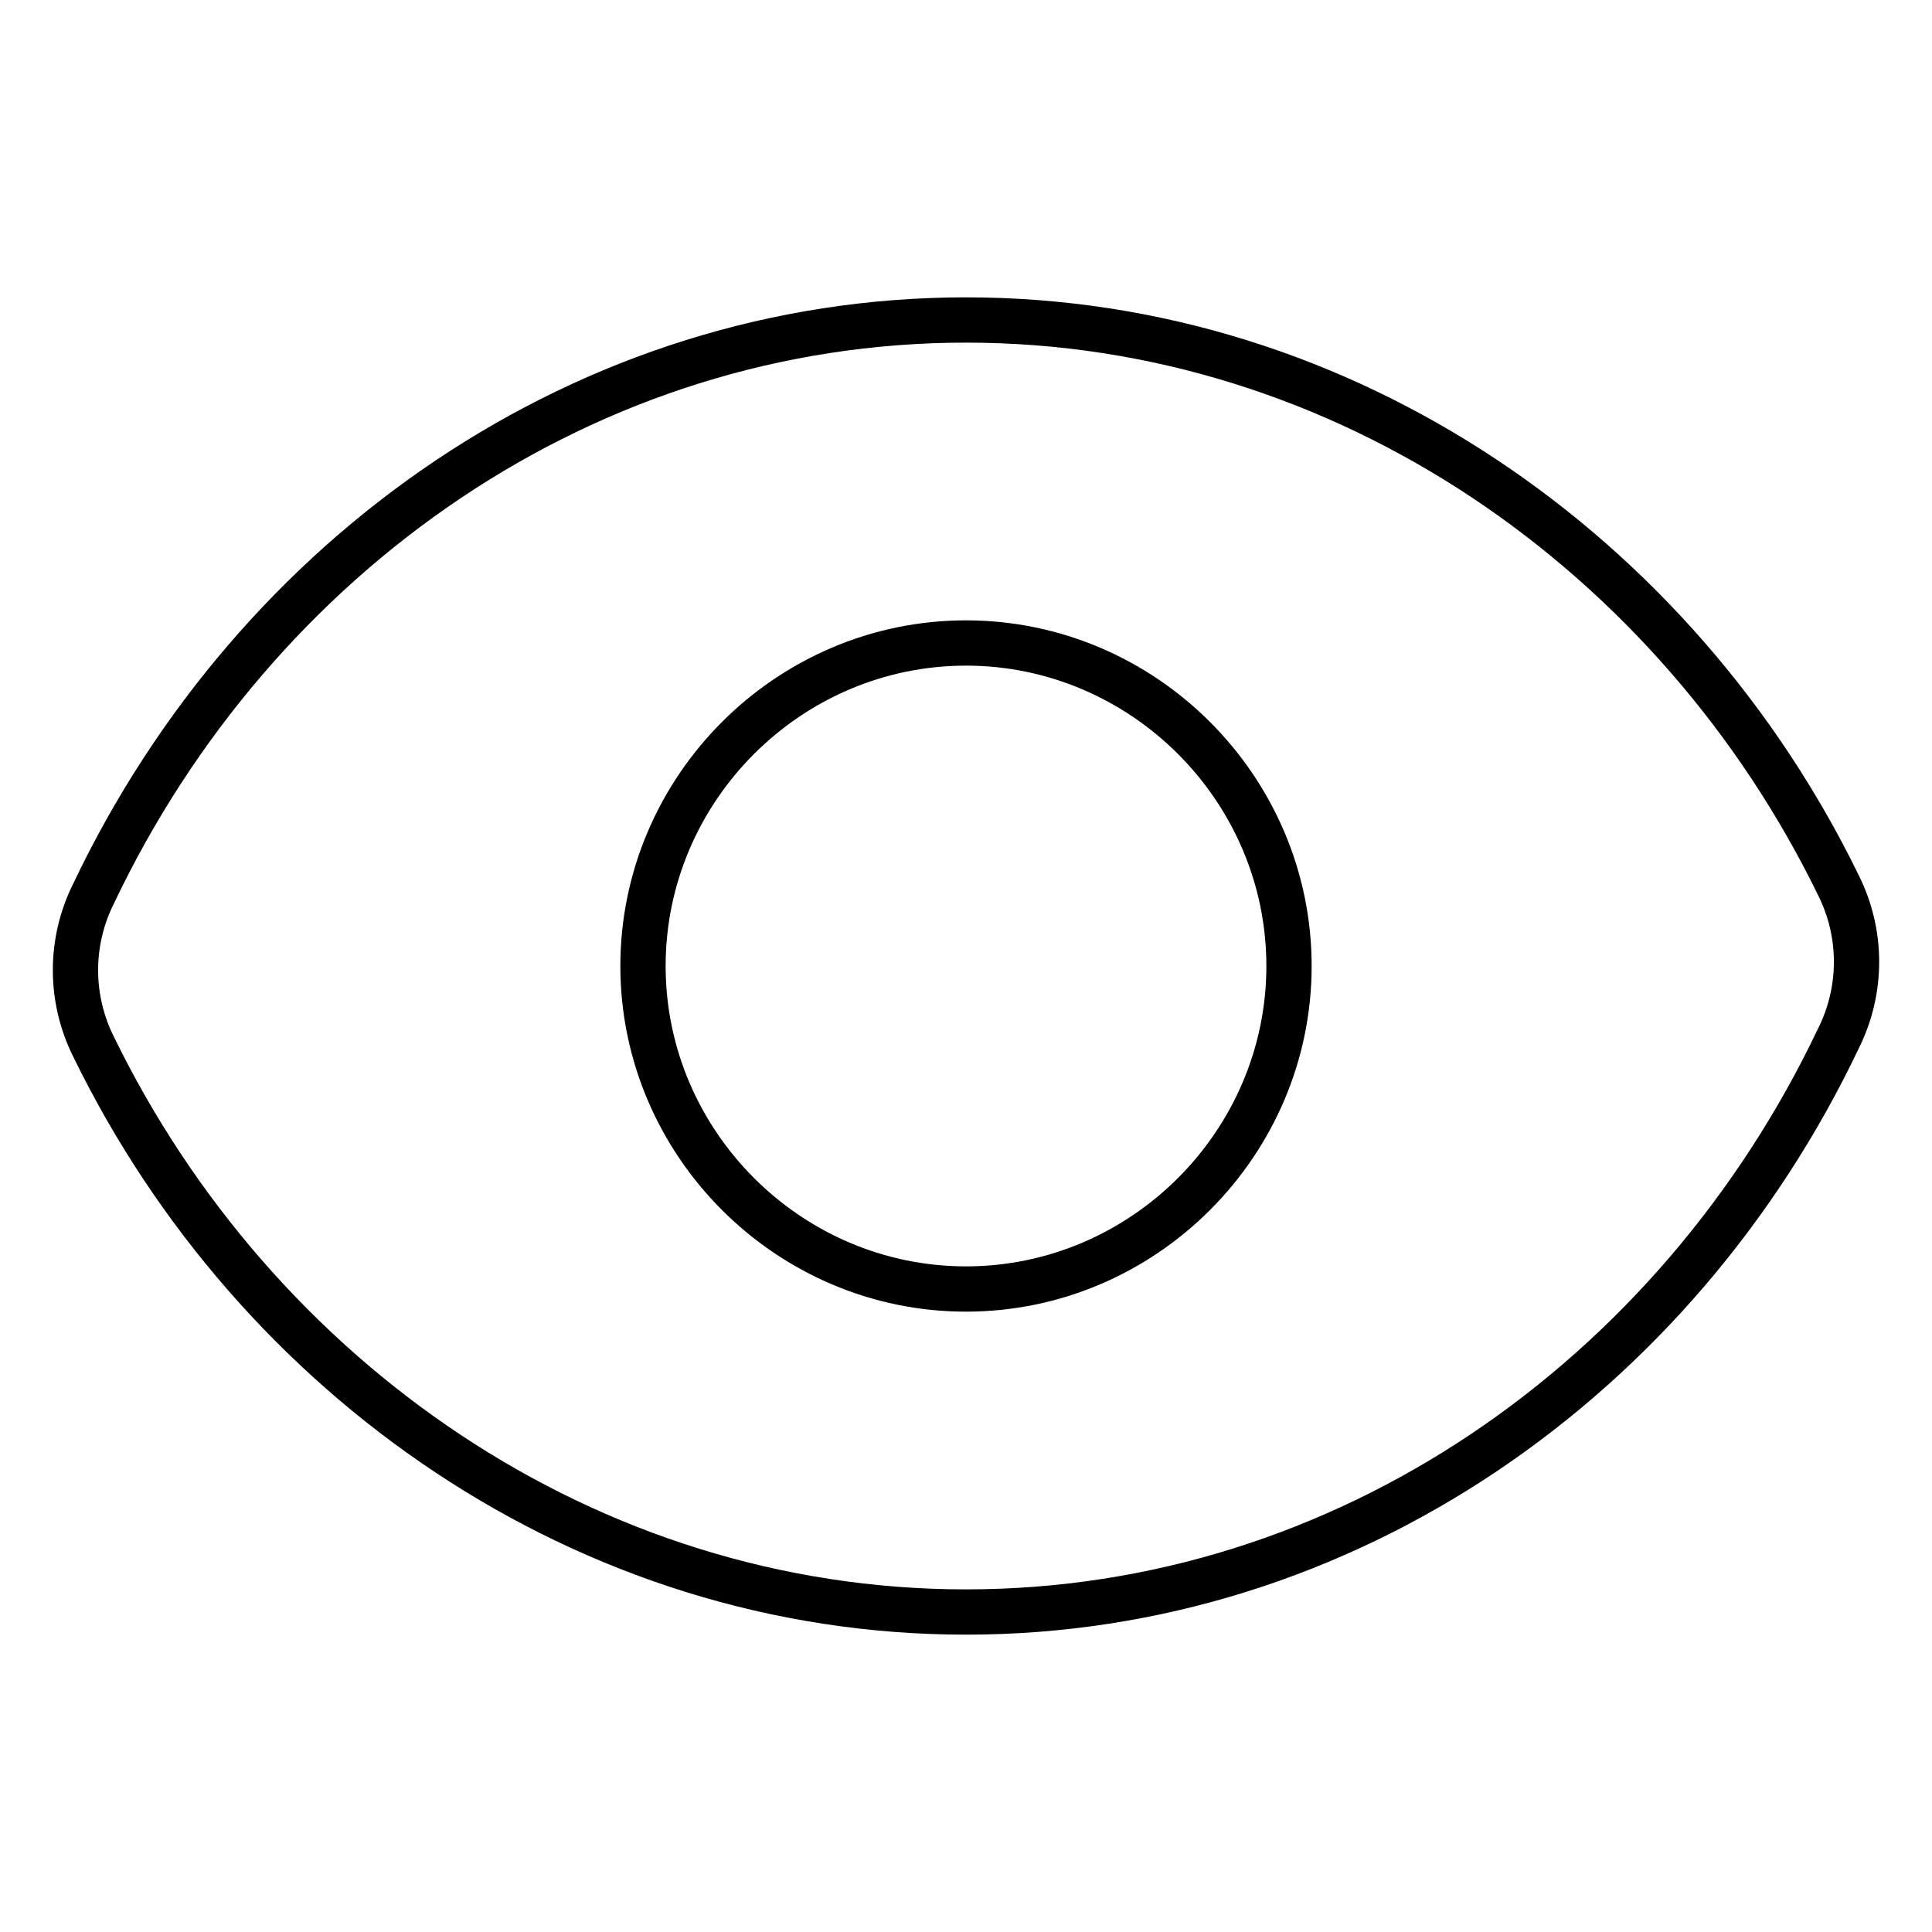
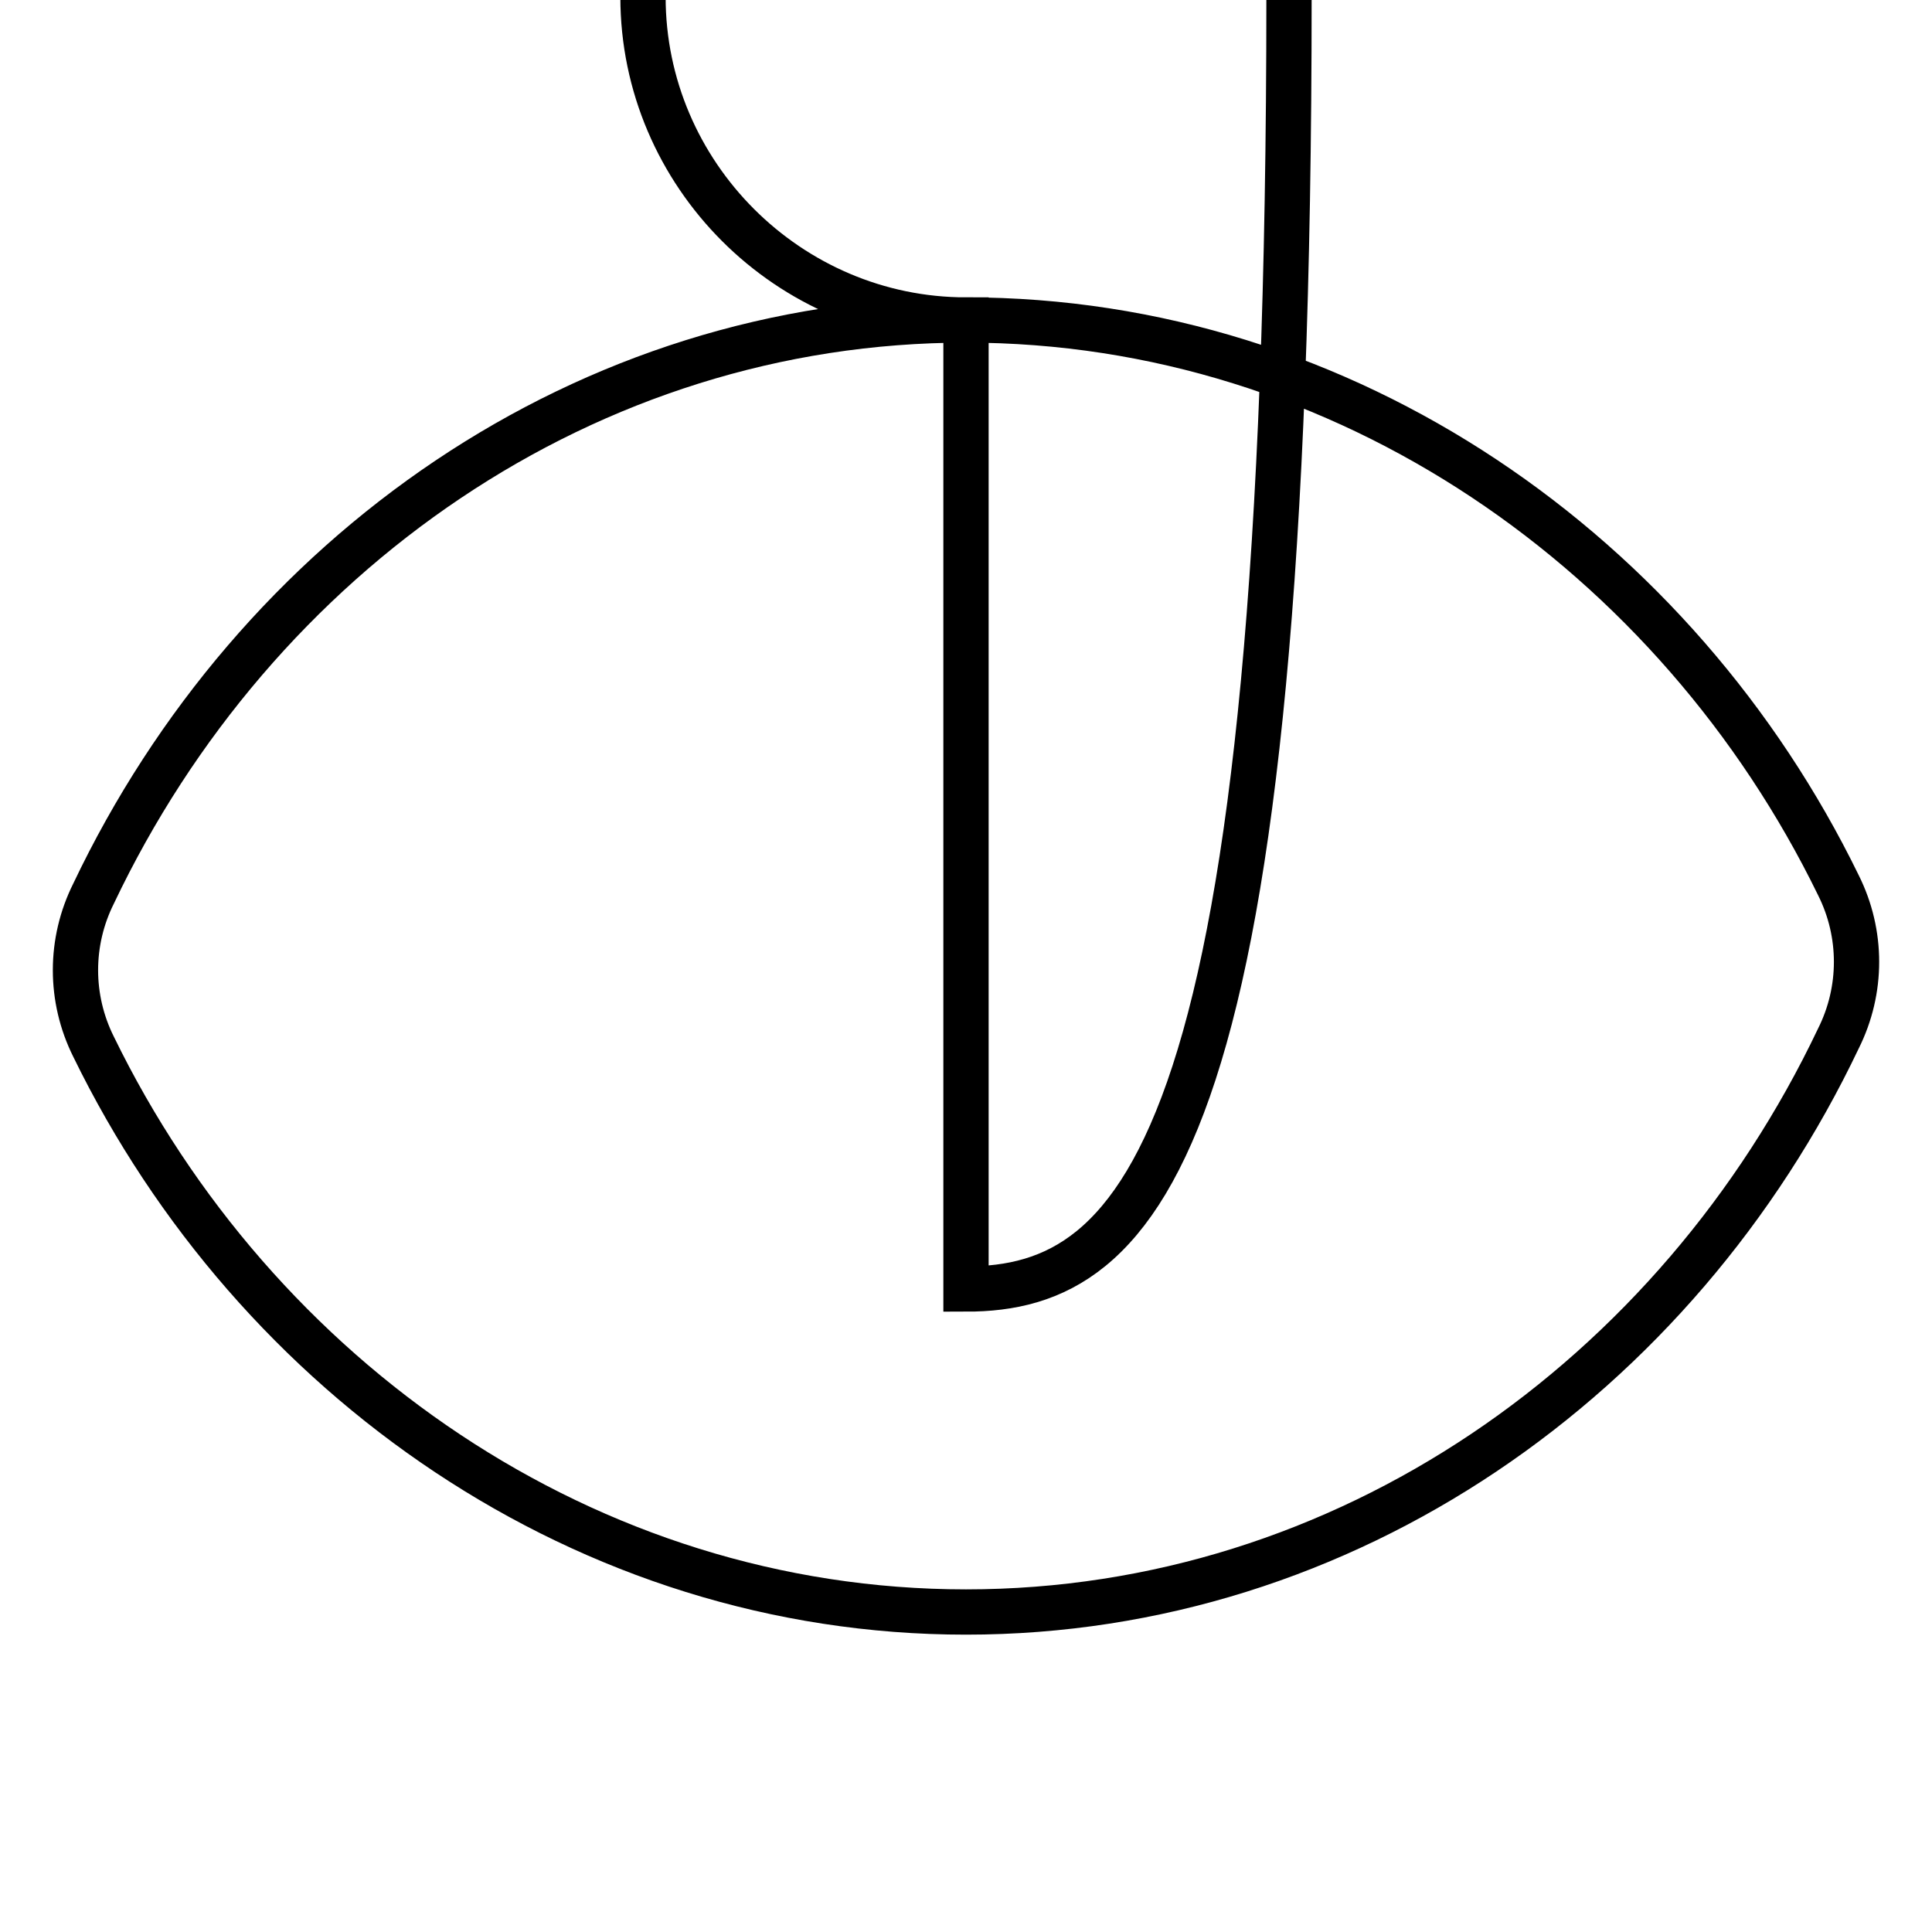
<svg xmlns="http://www.w3.org/2000/svg" version="1.1" x="0px" y="0px" viewBox="0 0 256 256" enable-background="new 0 0 256 256" xml:space="preserve">
  <g>
-     <path stroke-width="6" fill-opacity="0" stroke="#000000" d="M128,42.4c-50.3,0-94.2,31-115.6,76c-3.2,6.4-3.2,13.9,0,20.3c21.4,43.9,65.3,74.9,115.6,74.9 c50.3,0,94.2-31,115.6-76c3.2-6.4,3.2-13.9,0-20.3C222.2,73.4,178.3,42.4,128,42.4L128,42.4z M128,170.8 c-23.5,0-42.8-19.3-42.8-42.8c0-23.5,19.3-42.8,42.8-42.8c23.5,0,42.8,19.3,42.8,42.8C170.8,151.5,151.5,170.8,128,170.8z" />
+     <path stroke-width="6" fill-opacity="0" stroke="#000000" d="M128,42.4c-50.3,0-94.2,31-115.6,76c-3.2,6.4-3.2,13.9,0,20.3c21.4,43.9,65.3,74.9,115.6,74.9 c50.3,0,94.2-31,115.6-76c3.2-6.4,3.2-13.9,0-20.3C222.2,73.4,178.3,42.4,128,42.4L128,42.4z c-23.5,0-42.8-19.3-42.8-42.8c0-23.5,19.3-42.8,42.8-42.8c23.5,0,42.8,19.3,42.8,42.8C170.8,151.5,151.5,170.8,128,170.8z" />
  </g>
</svg>